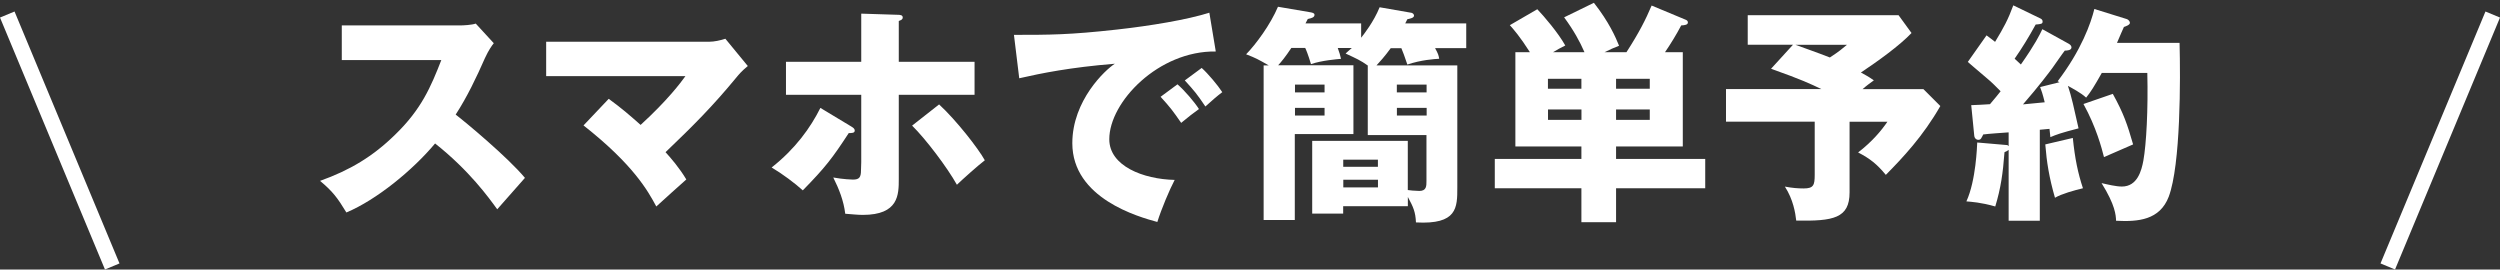
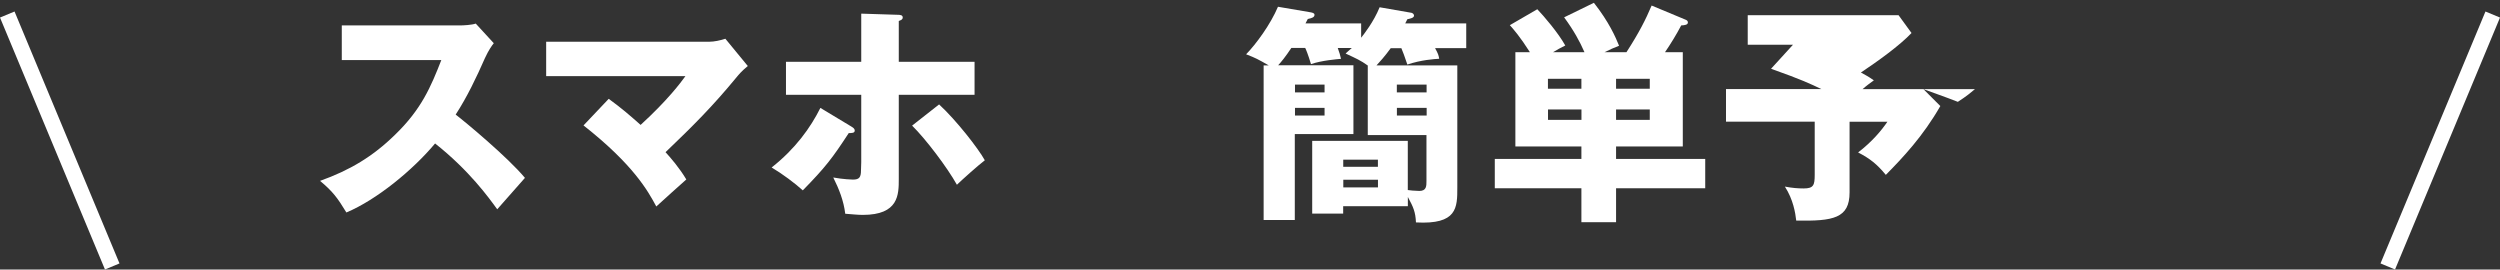
<svg xmlns="http://www.w3.org/2000/svg" id="_レイヤー_2" width="392.28" height="42.29" viewBox="0 0 392.28 42.29">
  <rect x="0" y="0" width="392.28" height="42.29" fill="#333333" stroke="none" />
  <g id="_レイヤー_2-2">
    <path d="M53.63,9.42V3.99h18.52c.58,0,1.88-.07,2.5-.29l2.83,3.08c-.29.36-.83,1.12-1.38,2.32-1.34,3.04-2.79,6.09-4.6,8.88,1.52,1.16,8.15,6.67,10.87,9.93-1.2,1.38-3.15,3.55-4.35,4.93-1.34-1.85-4.39-6.09-9.75-10.33-3.48,4.17-9.17,8.84-13.92,10.83-1.38-2.28-2.14-3.3-4.13-4.96,4.67-1.67,8.26-3.8,11.78-7.25,4.13-3.99,5.62-7.54,7.25-11.71h-15.62Z" style="fill:#fff; stroke-width:0px;" />
    <path d="M95.52,15.51c2.14,1.56,3.37,2.65,5,4.09,4.24-3.88,6.27-6.6,7.03-7.65h-21.85v-5.4h25.58c.8,0,1.78-.22,2.54-.47l3.52,4.28c-1.05.87-1.41,1.34-1.78,1.78-3.77,4.57-6.7,7.5-11.13,11.74.8.87,2.21,2.5,3.26,4.28-1.3,1.16-3.41,3.04-4.71,4.24-1.3-2.43-3.59-6.56-11.42-12.72l3.95-4.17Z" style="fill:#fff; stroke-width:0px;" />
    <path d="M133.65,19.9c.25.14.47.33.47.58,0,.4-.44.4-.94.4-2.61,3.99-3.66,5.36-7.21,8.99-1.23-1.12-3.23-2.61-4.89-3.59,3.73-2.94,6.09-6.23,7.65-9.35l4.93,2.97ZM135.13,2.14l5.69.18c.44,0,.83.04.83.43,0,.36-.44.47-.62.54v6.41h11.89v5.18h-11.89v13.19c0,2.46,0,5.65-5.65,5.65-.8,0-1.74-.11-2.75-.18-.25-2.07-.98-3.88-1.88-5.69,1.56.29,2.97.33,3.08.33.98,0,1.27-.33,1.27-1.45,0-.18.04-1.09.04-1.27v-10.58h-11.81v-5.18h11.81V2.14ZM147.35,16.38c2.68,2.46,6.16,6.92,7.18,8.77-1.09.83-3.52,3.01-4.38,3.84-1.52-2.72-4.86-7.14-7.03-9.28l4.24-3.33Z" style="fill:#fff; stroke-width:0px;" />
-     <path d="M190.77,8.08c-8.95-.14-16.71,7.9-16.71,13.77,0,4.2,5.33,6.27,10.26,6.38-.8,1.52-2.1,4.6-2.72,6.6-2.94-.8-13.34-3.7-13.34-12.36,0-6.71,5.18-11.52,6.67-12.47-7.1.58-11.49,1.49-15,2.28l-.83-6.81c5.54,0,8.7,0,16.13-.83,5.25-.58,11.13-1.56,14.53-2.65l1.01,6.09ZM184.76,13.23c1.09.94,2.65,2.75,3.37,3.88-1.01.73-1.52,1.12-2.79,2.17-1.38-1.99-1.74-2.46-3.23-4.09l2.65-1.96ZM188.56,10.66c1.01.91,2.5,2.68,3.23,3.8-.91.69-1.52,1.23-2.65,2.25-1.34-1.99-1.74-2.46-3.23-4.09l2.65-1.96Z" style="fill:#fff; stroke-width:0px;" />
    <path d="M218.24,7.54c-.98,1.34-1.74,2.17-2.25,2.72h12.68v19.17c0,3.15,0,5.83-6.49,5.47-.07-1.63-.4-2.39-1.27-3.99v1.45h-10.15v1.16h-4.86v-11.42h15v7.72c.18.04,1.23.14,1.81.14,1.12,0,1.12-.76,1.12-1.56v-7.21h-9.21v-10.91c-1.12-.8-1.78-1.09-3.48-1.88.25-.22.62-.58.98-.87h-2.21c.25.69.4,1.16.51,1.7-.72.07-3.01.25-4.71.83-.43-1.45-.83-2.43-.91-2.54h-2.17c-.94,1.41-1.56,2.17-2.07,2.72h11.81v10.8h-9.2v13.48h-4.89V10.26h.8c-1.78-1.01-1.96-1.12-3.55-1.74,1.56-1.59,3.84-4.71,5-7.46l5.11.87c.36.07.62.14.62.4,0,.36-.36.51-1.05.65-.18.36-.25.51-.36.69h8.73v2.25c.4-.51,1.96-2.46,2.9-4.78l5,.87c.18.04.4.22.4.43,0,.36-.54.47-1.05.58-.11.25-.25.51-.33.65h9.57v3.88h-4.89c.51.94.54,1.09.65,1.67-.72.04-2.86.18-5,.91-.51-1.52-.62-1.78-.94-2.57h-1.67ZM203.2,14.5h4.64v-1.23h-4.64v1.23ZM207.84,16.93h-4.64v1.2h4.64v-1.2ZM216.21,26.17v-1.12h-5.44v1.12h5.44ZM210.78,28.2v1.2h5.44v-1.2h-5.44ZM219.18,14.5h4.67v-1.23h-4.67v1.23ZM223.86,16.93h-4.67v1.2h4.67v-1.2Z" style="fill:#fff; stroke-width:0px;" />
    <path d="M253.58,22.98v1.96h13.99v4.6h-13.99v5.33h-5.44v-5.33h-13.59v-4.6h13.59v-1.96h-10.36v-14.79h2.28c-1.59-2.5-2.57-3.59-3.15-4.24l4.31-2.5c1.05,1.09,3.3,3.73,4.39,5.69-.72.36-1.27.65-1.92,1.05h4.93c-.72-1.67-1.7-3.44-3.19-5.47l4.67-2.28c2.39,3.04,3.41,5.4,3.95,6.74-.76.29-1.41.58-2.28,1.01h3.44c2.03-3.15,3.01-5.11,3.95-7.32l5.4,2.25c.14.07.29.18.29.4,0,.36-.44.44-1.05.47-.76,1.45-1.63,2.86-2.54,4.2h2.79v14.79h-10.47ZM242.89,13.92h5.25v-1.56h-5.25v1.56ZM248.15,18.81v-1.63h-5.25v1.63h5.25ZM258.87,12.36h-5.29v1.56h5.29v-1.56ZM258.87,17.18h-5.29v1.63h5.29v-1.63Z" style="fill:#fff; stroke-width:0px;" />
-     <path d="M301.81,13.99l2.65,2.65c-2.72,4.75-5.87,8.08-8.55,10.8-1.38-1.67-2.46-2.54-4.35-3.52,2.21-1.7,3.66-3.44,4.6-4.82h-5.94v11.09c0,4.06-2.54,4.53-8.37,4.42-.14-1.23-.47-3.3-1.78-5.33,1.16.22,2.07.29,2.94.29,1.56,0,1.74-.51,1.74-2.14v-8.34h-13.92v-5.11h14.97c-1.74-.83-3.01-1.45-7.9-3.19l3.44-3.77h-7.1V2.39h23.67l2.03,2.79c-1.85,1.96-5.33,4.46-7.94,6.2,1.34.72,1.67.98,2.03,1.23-.54.4-.98.69-1.78,1.38h9.57ZM281.73,7.03c.65.25,3.48,1.23,5.4,1.99,1.45-.94,2.03-1.45,2.68-1.99h-8.08Z" style="fill:#fff; stroke-width:0px;" />
-     <path d="M324.64,6.89c.22.11.4.33.4.54,0,.47-.69.51-1.05.51-.33.4-1.67,2.36-1.96,2.75-.4.54-2.1,2.83-4.6,5.69.47-.04,3.08-.29,3.41-.33-.33-1.34-.51-1.85-.72-2.39l3.04-.76c-.11-.07-.18-.11-.29-.15,3.73-4.89,5.22-9.13,5.76-11.34l5.11,1.59c.22.07.47.36.47.58,0,.33-.62.54-.94.65-.29.62-.43.98-1.09,2.5h9.82c.15,5.65.18,19.13-1.7,24.14-1.41,3.66-4.78,3.95-8.26,3.77-.04-.87-.11-2.43-2.28-5.91.94.22,2.28.54,3.19.54,2.43,0,3.08-2.5,3.37-4.06.47-2.61.76-8.04.62-13.77h-7.14c-1.23,2.17-1.7,2.94-2.46,3.88-.8-.76-2.28-1.52-2.86-1.85.58,1.7.94,3.44,1.67,6.67-2.79.72-3.48.98-4.42,1.38-.11-.91-.11-1.01-.14-1.3l-1.52.14v14.28h-4.89v-11.12c-.18.14-.36.25-.65.36-.25,3.33-.58,5.65-1.45,8.52-2.25-.65-3.77-.73-4.53-.8,1.52-3.3,1.67-8.73,1.7-9.24l4.64.4c.11,0,.22.07.29.18v-2.17c-.94.07-3.23.22-3.99.33-.07.15-.18.4-.33.62-.11.18-.29.22-.43.22-.33,0-.62-.25-.65-.69l-.47-4.75c.91-.04,1.88-.07,2.94-.15.69-.8,1.45-1.74,1.67-2.03-.69-.69-1.38-1.41-2.14-2.03-2.28-1.96-2.57-2.17-3.01-2.57l2.94-4.17c.8.58,1.01.76,1.34,1.02,1.38-2.28,2.03-3.48,2.86-5.73l4.2,2.03c.25.11.4.25.4.51,0,.36-.22.4-1.09.47-1.05,1.92-2.14,3.7-3.3,5.36.58.54.69.65.98.91,2.28-3.26,2.9-4.57,3.37-5.54l4.2,2.32ZM325.25,21.64c.33,3.26.8,5.51,1.59,7.9-1.38.33-3.33.87-4.39,1.49-.91-3.15-1.3-5.58-1.52-8.37l4.31-1.01ZM331.52,14.72c1.7,3.08,2.28,4.78,3.19,7.94-1.52.65-4.38,1.92-4.57,1.99-.36-1.41-1.2-4.67-3.22-8.33l4.6-1.59Z" style="fill:#fff; stroke-width:0px;" />
+     <path d="M301.81,13.99l2.65,2.65c-2.72,4.75-5.87,8.08-8.55,10.8-1.38-1.67-2.46-2.54-4.35-3.52,2.21-1.7,3.66-3.44,4.6-4.82h-5.94v11.09c0,4.06-2.54,4.53-8.37,4.42-.14-1.23-.47-3.3-1.78-5.33,1.16.22,2.07.29,2.94.29,1.56,0,1.74-.51,1.74-2.14v-8.34h-13.92v-5.11h14.97c-1.74-.83-3.01-1.45-7.9-3.19l3.44-3.77h-7.1V2.39h23.67l2.03,2.79c-1.85,1.96-5.33,4.46-7.94,6.2,1.34.72,1.67.98,2.03,1.23-.54.4-.98.69-1.78,1.38h9.57Zc.65.25,3.48,1.23,5.4,1.99,1.45-.94,2.03-1.45,2.68-1.99h-8.08Z" style="fill:#fff; stroke-width:0px;" />
    <line x1="1.14" y1="2.28" x2="17.61" y2="41.81" style="fill:none; stroke:#fff; stroke-miterlimit:10; stroke-width:2.47px;" />
    <line x1="391.14" y1="2.28" x2="374.67" y2="41.81" style="fill:none; stroke:#fff; stroke-miterlimit:10; stroke-width:2.47px;" />
  </g>
</svg>